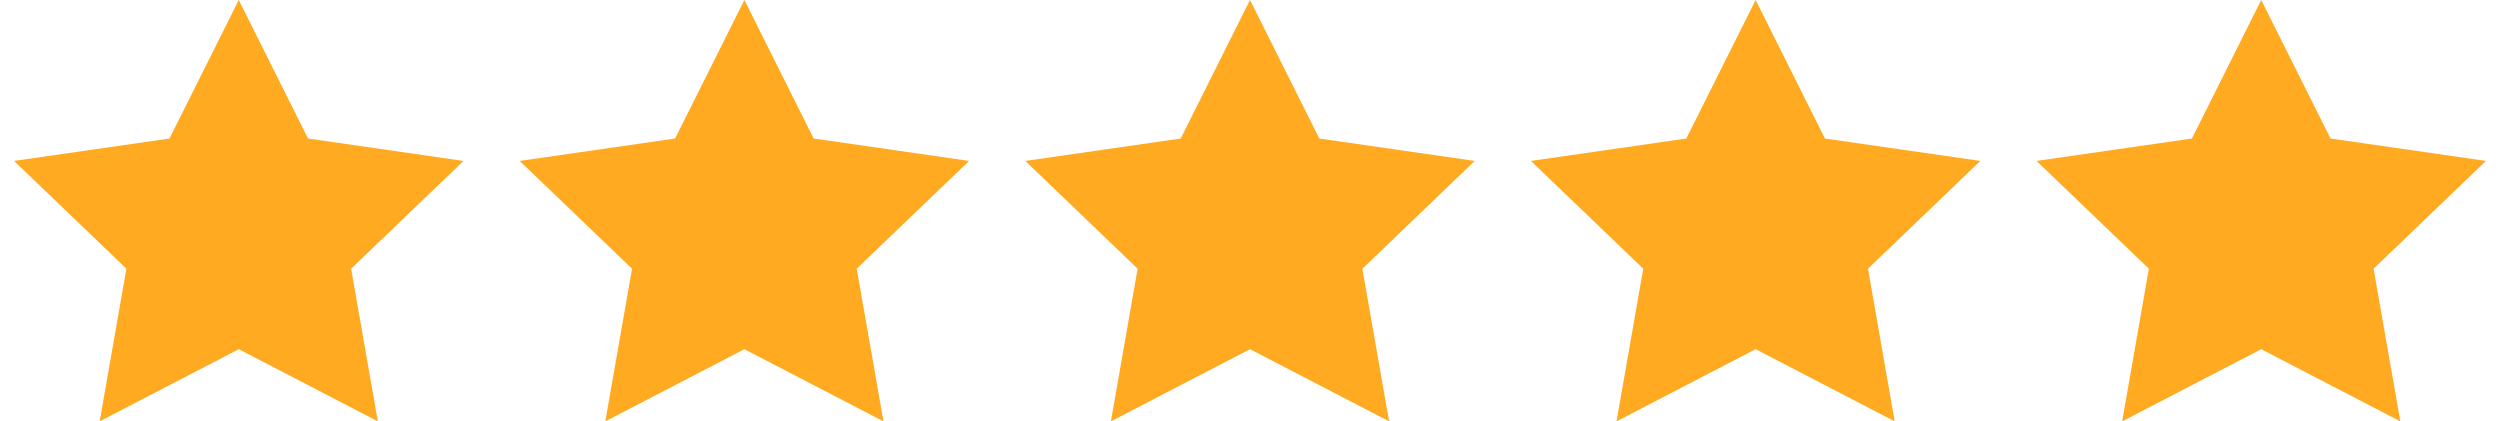
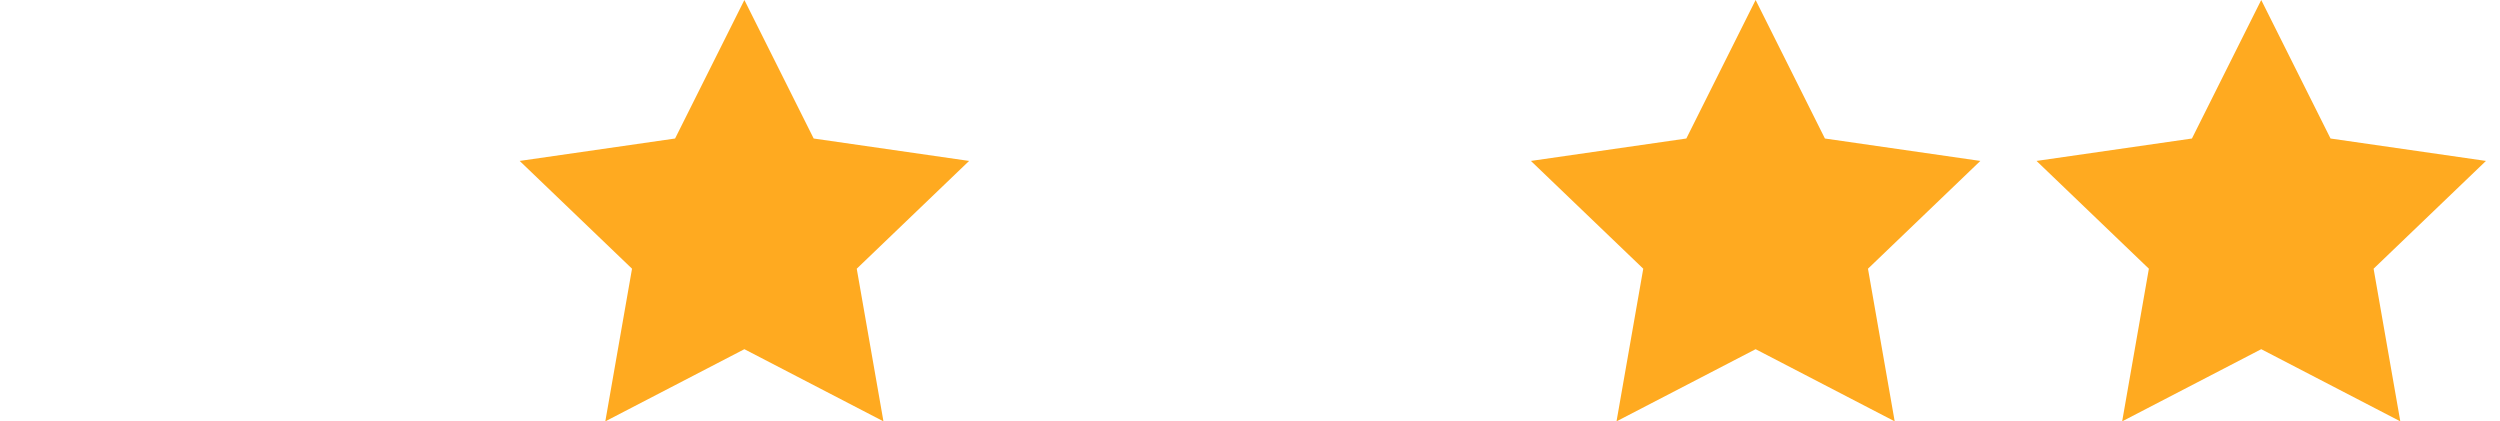
<svg xmlns="http://www.w3.org/2000/svg" width="89" height="15" viewBox="0 0 89 15" fill="none">
  <g clip-path="url(#clip0_93_728)">
-     <path d="M8.5 0L10.967 4.931L16.5 5.729L12.5 9.566L13.451 15L8.5 12.431L3.548 15L4.5 9.566L0.5 5.729L6.033 4.931L8.5 0Z" fill="#FFAA20" />
+     <path d="M8.5 0L10.967 4.931L16.5 5.729L12.5 9.566L13.451 15L8.5 12.431L3.548 15L4.5 9.566L0.5 5.729L6.033 4.931Z" fill="#FFAA20" />
  </g>
  <g clip-path="url(#clip1_93_728)">
    <path d="M26.5 0L28.967 4.931L34.5 5.729L30.5 9.566L31.451 15L26.5 12.431L21.549 15L22.5 9.566L18.5 5.729L24.033 4.931L26.5 0Z" fill="#FFAA20" />
  </g>
  <g clip-path="url(#clip2_93_728)">
-     <path d="M44.5 0L46.967 4.931L52.5 5.729L48.5 9.566L49.452 15L44.5 12.431L39.548 15L40.5 9.566L36.5 5.729L42.033 4.931L44.5 0Z" fill="#FFAA20" />
-   </g>
+     </g>
  <g clip-path="url(#clip3_93_728)">
    <path d="M62.5 0L64.967 4.931L70.5 5.729L66.5 9.566L67.451 15L62.5 12.431L57.548 15L58.5 9.566L54.5 5.729L60.033 4.931L62.5 0Z" fill="#FFAA20" />
  </g>
  <g clip-path="url(#clip4_93_728)">
    <path d="M80.5 0L82.967 4.931L88.5 5.729L84.5 9.566L85.451 15L80.5 12.431L75.549 15L76.5 9.566L72.5 5.729L78.033 4.931L80.5 0Z" fill="#FFAA20" />
  </g>
  <defs>
    <clipPath id="clip0_93_728">
-       <rect width="16" height="15" fill="white" transform="translate(0.5)" />
-     </clipPath>
+       </clipPath>
    <clipPath id="clip1_93_728">
      <rect width="16" height="15" fill="white" transform="translate(18.5)" />
    </clipPath>
    <clipPath id="clip2_93_728">
-       <rect width="16" height="15" fill="white" transform="translate(36.5)" />
-     </clipPath>
+       </clipPath>
    <clipPath id="clip3_93_728">
      <rect width="16" height="15" fill="white" transform="translate(54.5)" />
    </clipPath>
    <clipPath id="clip4_93_728">
      <rect width="16" height="15" fill="white" transform="translate(72.5)" />
    </clipPath>
  </defs>
</svg>